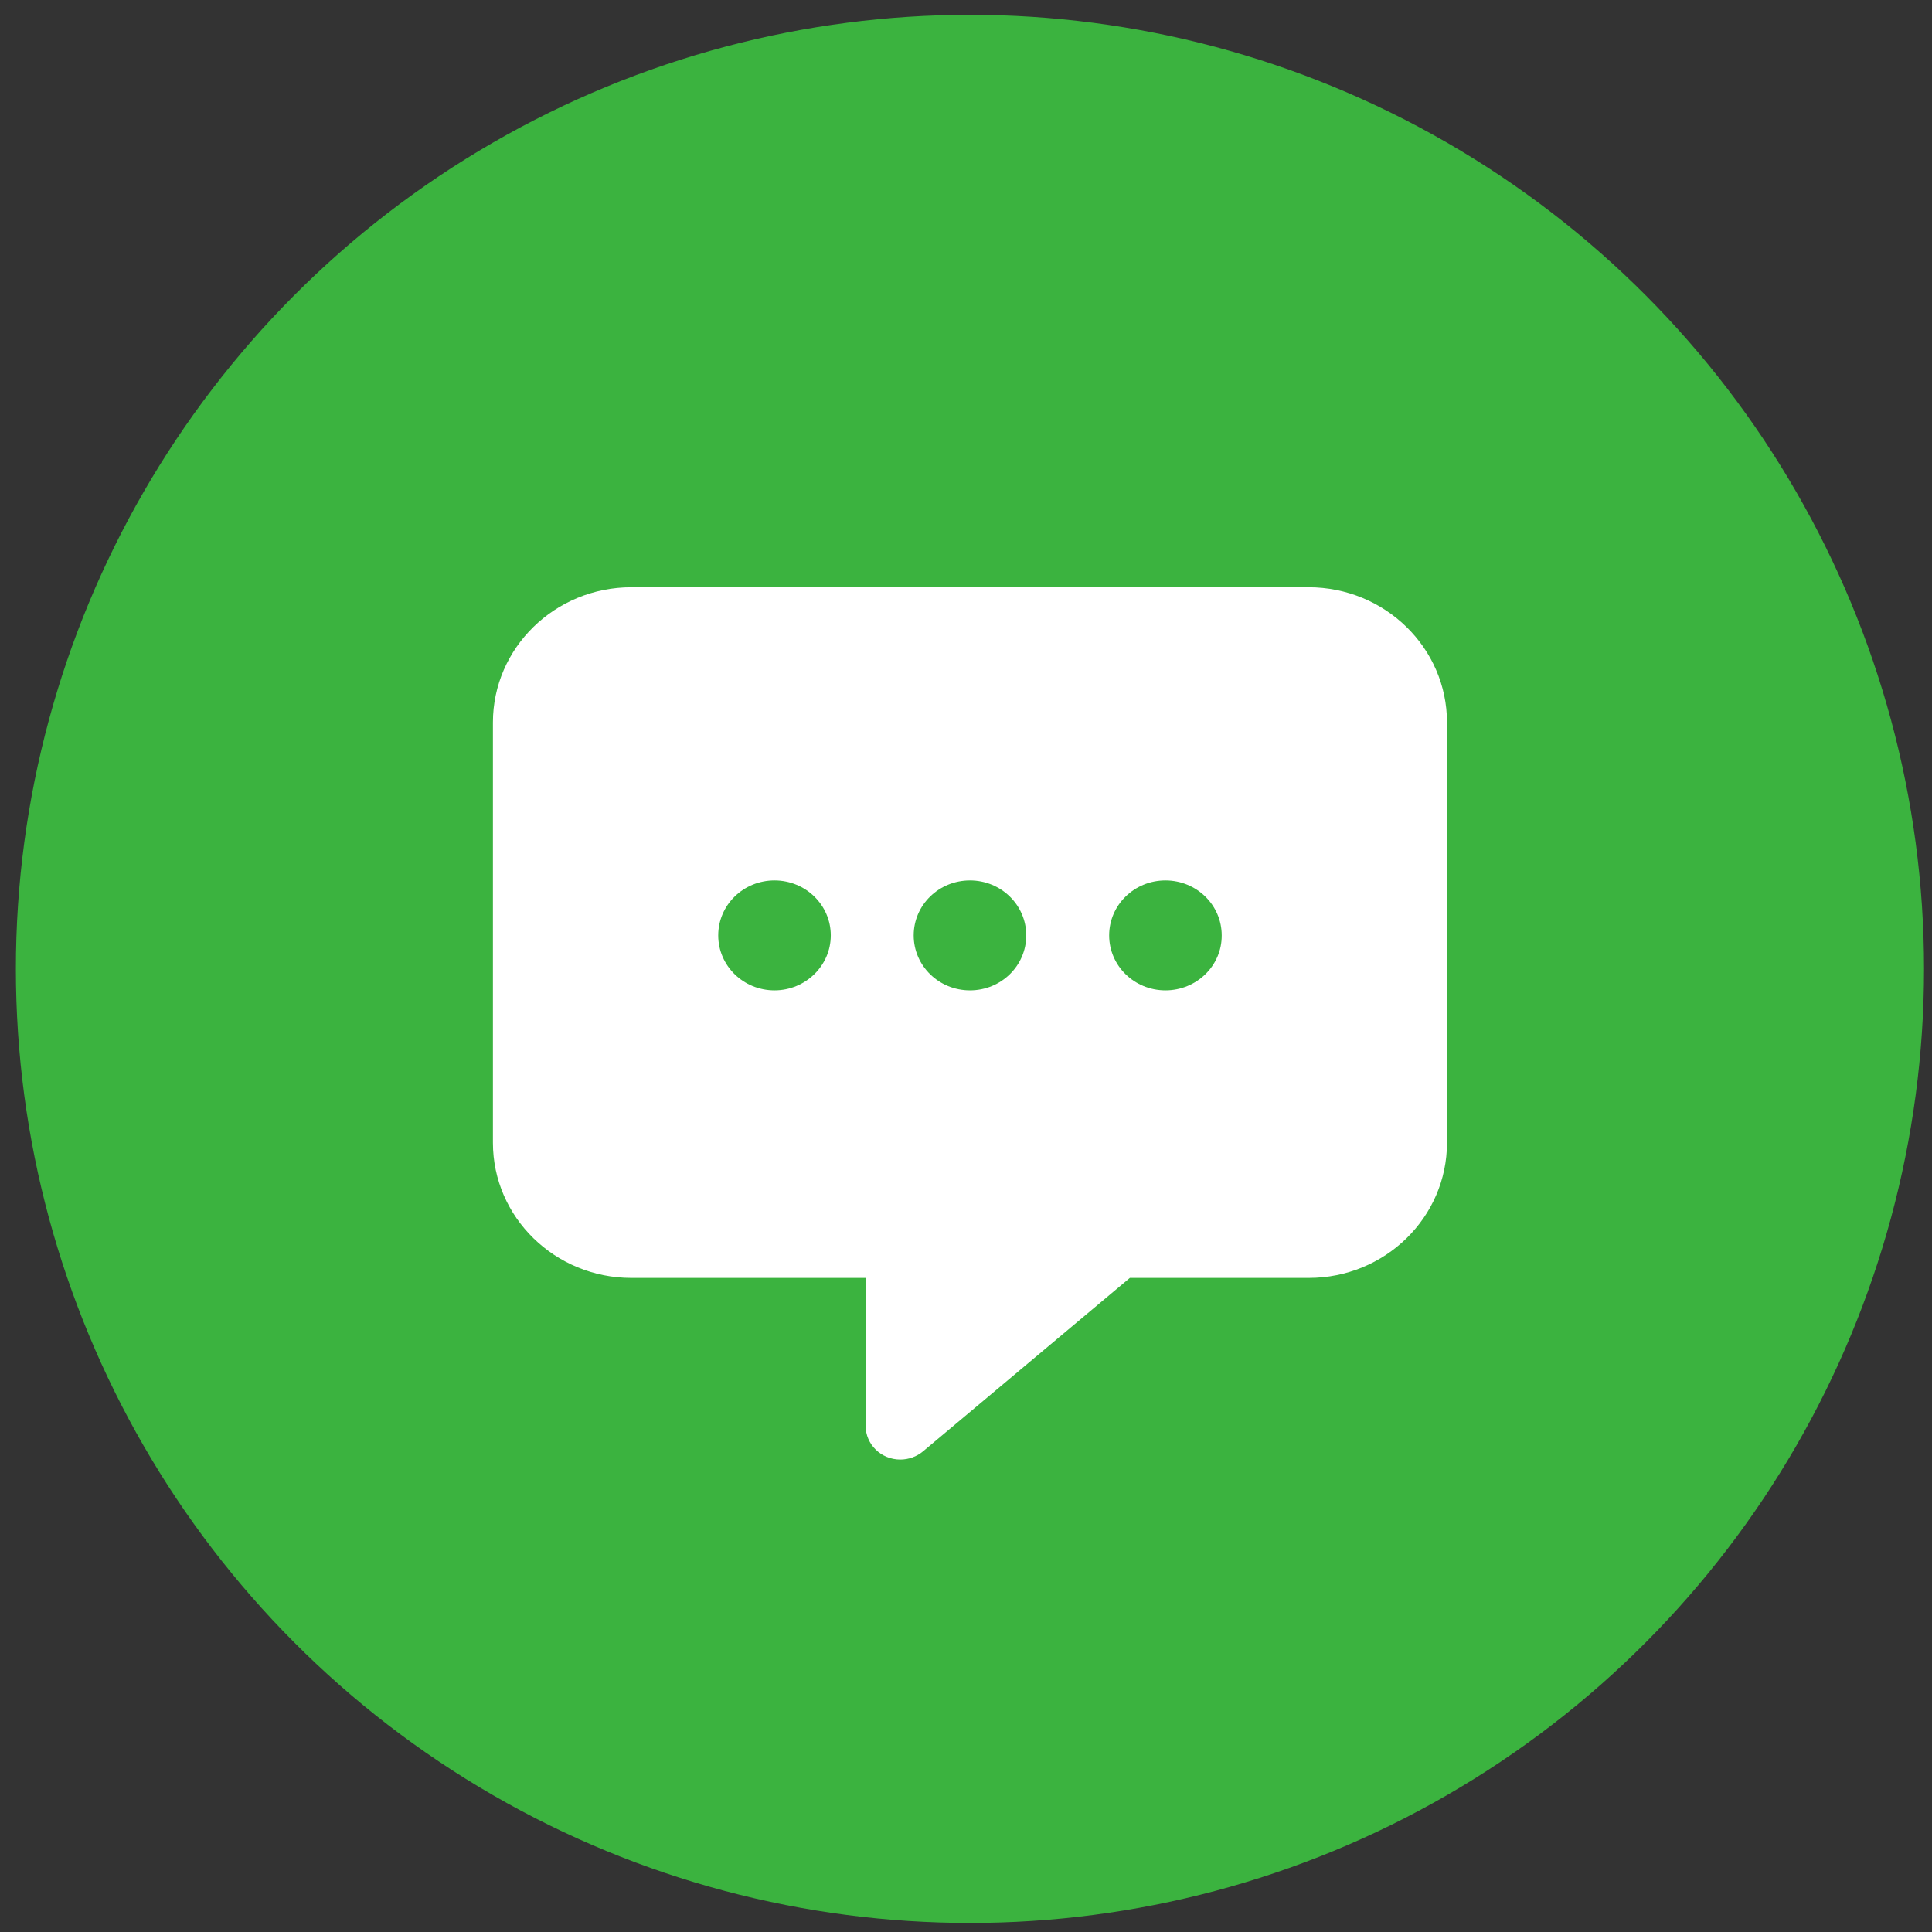
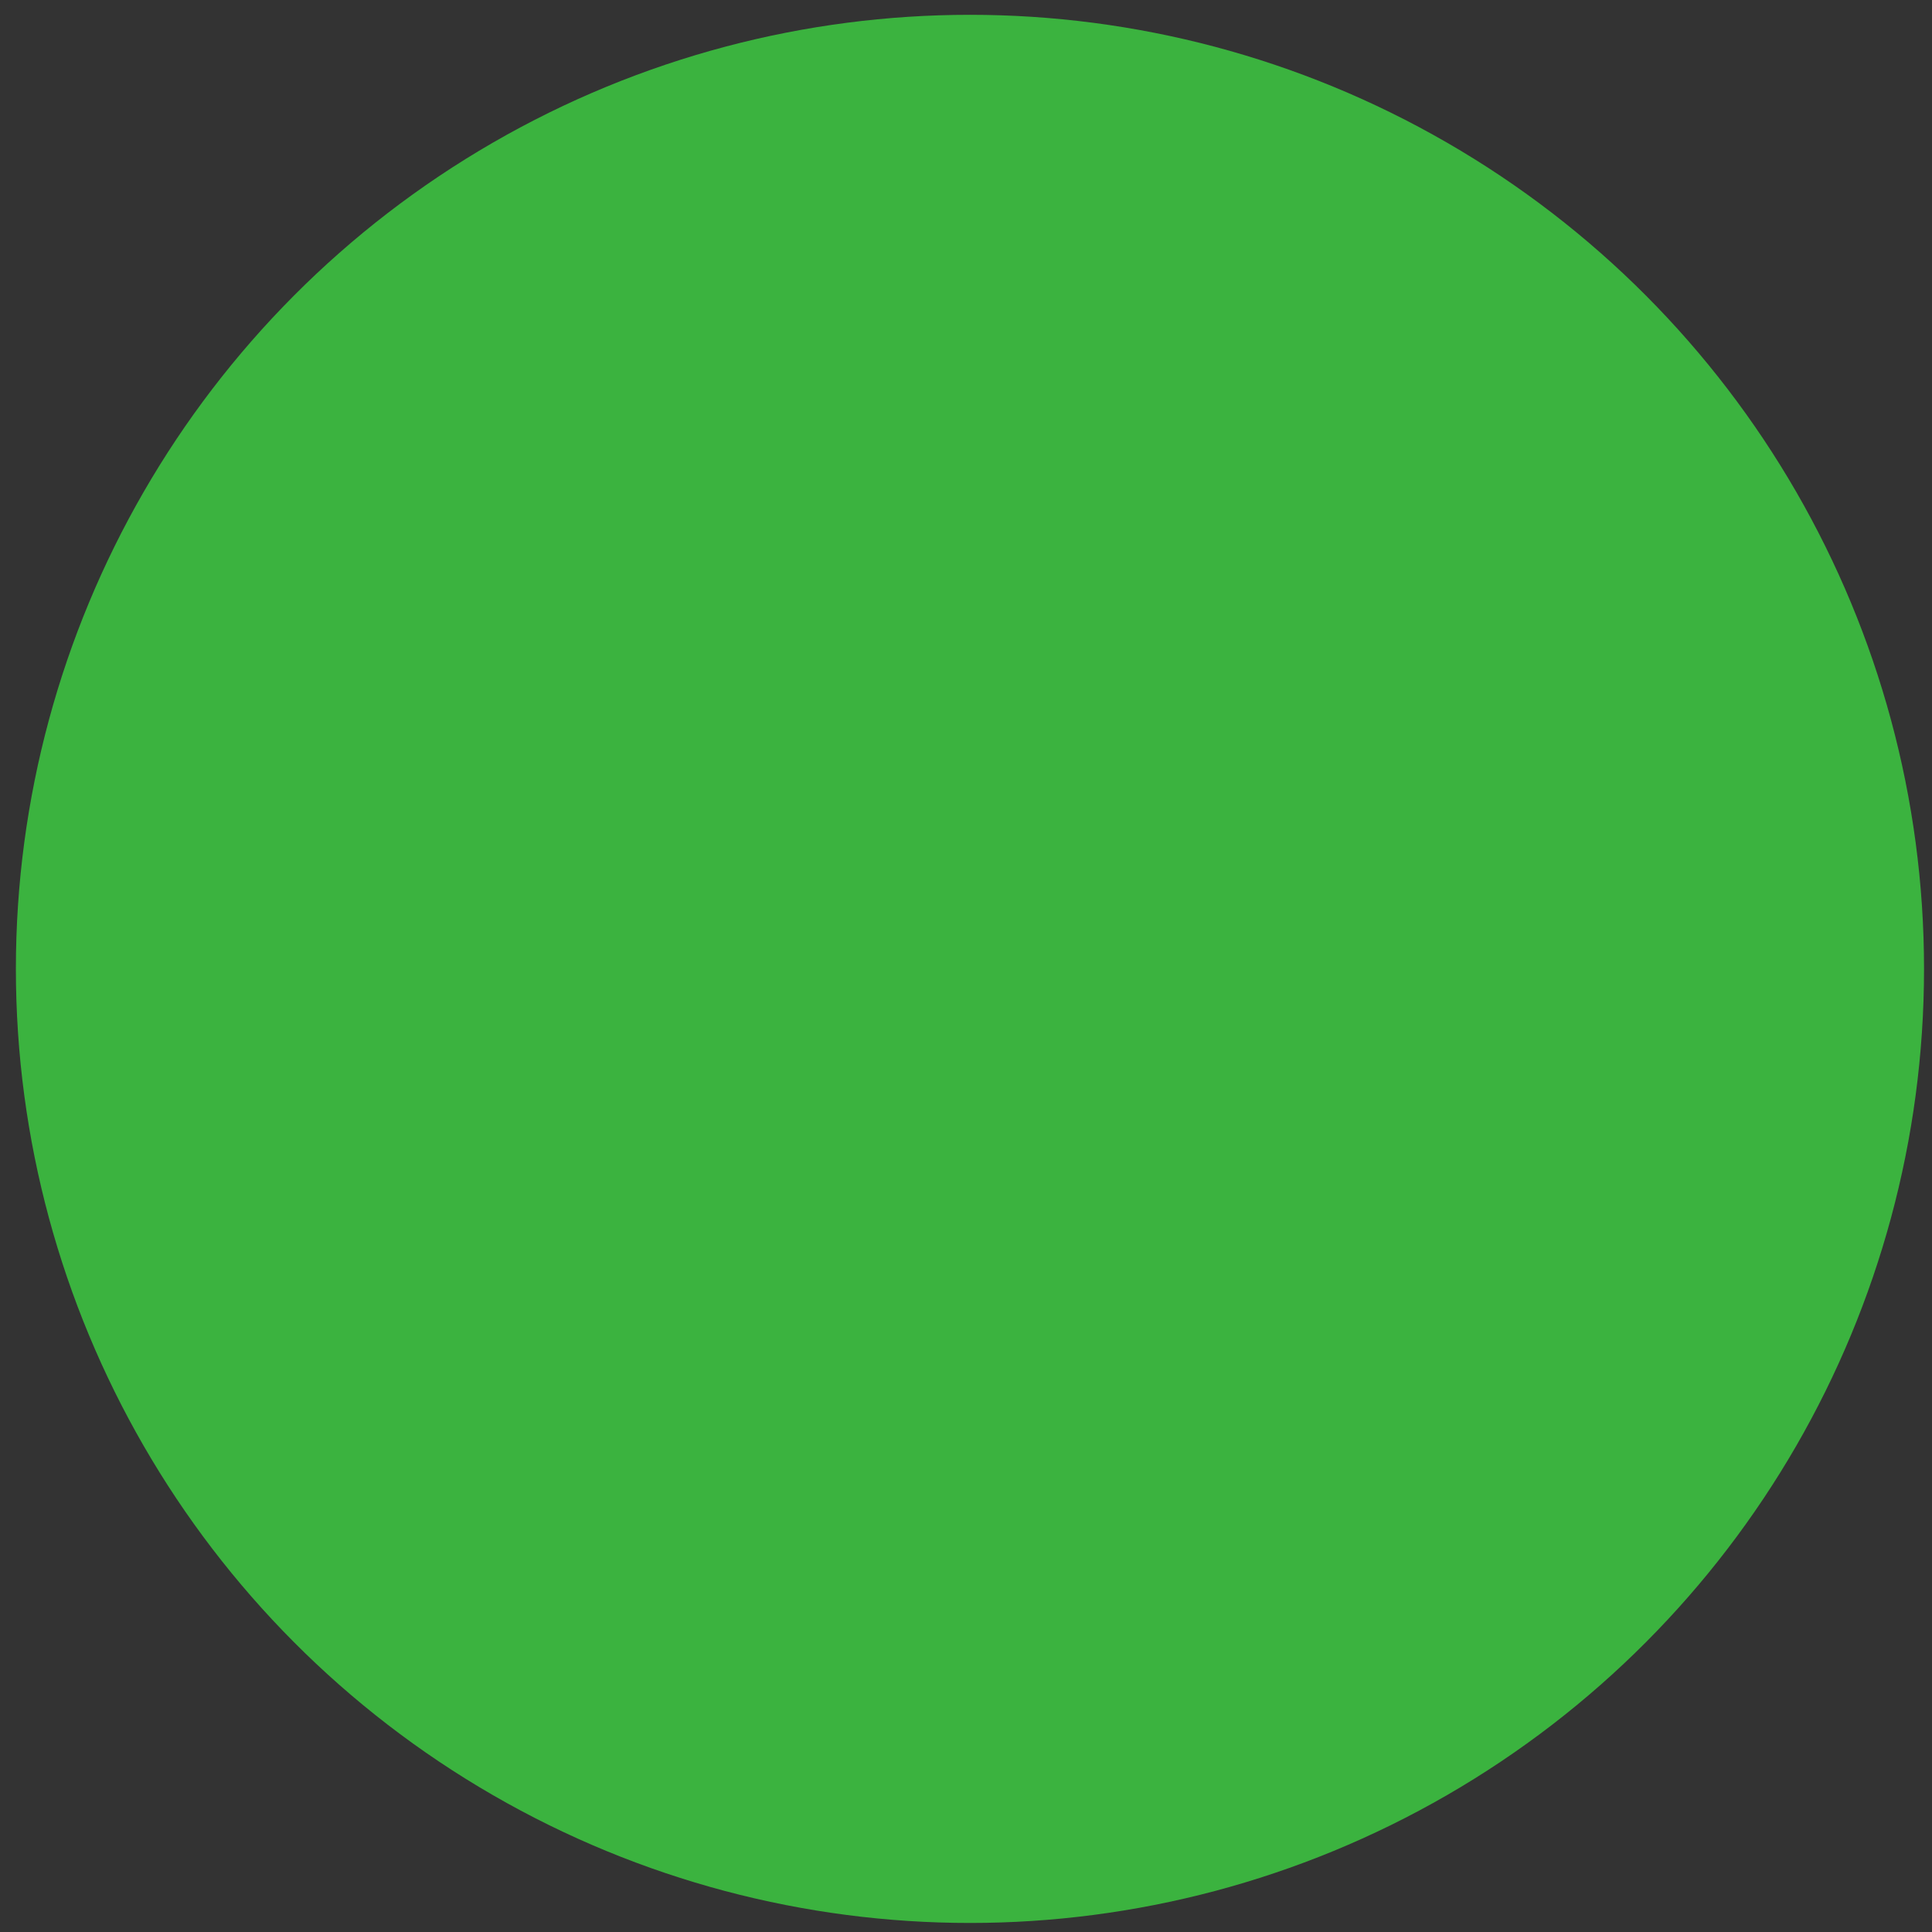
<svg xmlns="http://www.w3.org/2000/svg" width="81" height="81" viewBox="0 0 81 81" fill="none">
  <rect x="0" y="0" width="81" height="81" fill="#333333" stroke="none" />
  <circle cx="40.666" cy="40.621" r="40" fill="#3BB33F" />
-   <path d="M54.862 24.621H26.471C23.268 24.621 20.666 27.162 20.666 30.29V47.908C20.666 51.036 23.268 53.577 26.471 53.577H36.291V59.773C36.291 60.559 36.94 61.192 37.745 61.192C38.096 61.192 38.432 61.07 38.698 60.849L47.37 53.577H54.87C58.073 53.577 60.666 51.036 60.666 47.908V30.29C60.666 27.162 58.065 24.621 54.862 24.621ZM32.471 41.521C31.166 41.521 30.112 40.491 30.112 39.217C30.112 37.943 31.166 36.913 32.471 36.913C33.776 36.913 34.831 37.943 34.831 39.217C34.831 40.491 33.768 41.521 32.471 41.521ZM40.666 41.521C39.362 41.521 38.307 40.491 38.307 39.217C38.307 37.943 39.362 36.913 40.666 36.913C41.971 36.913 43.026 37.943 43.026 39.217C43.026 40.491 41.971 41.521 40.666 41.521ZM48.862 41.521C47.557 41.521 46.502 40.491 46.502 39.217C46.502 37.943 47.557 36.913 48.862 36.913C50.166 36.913 51.221 37.943 51.221 39.217C51.229 40.491 50.166 41.521 48.862 41.521Z" fill="white" />
</svg>